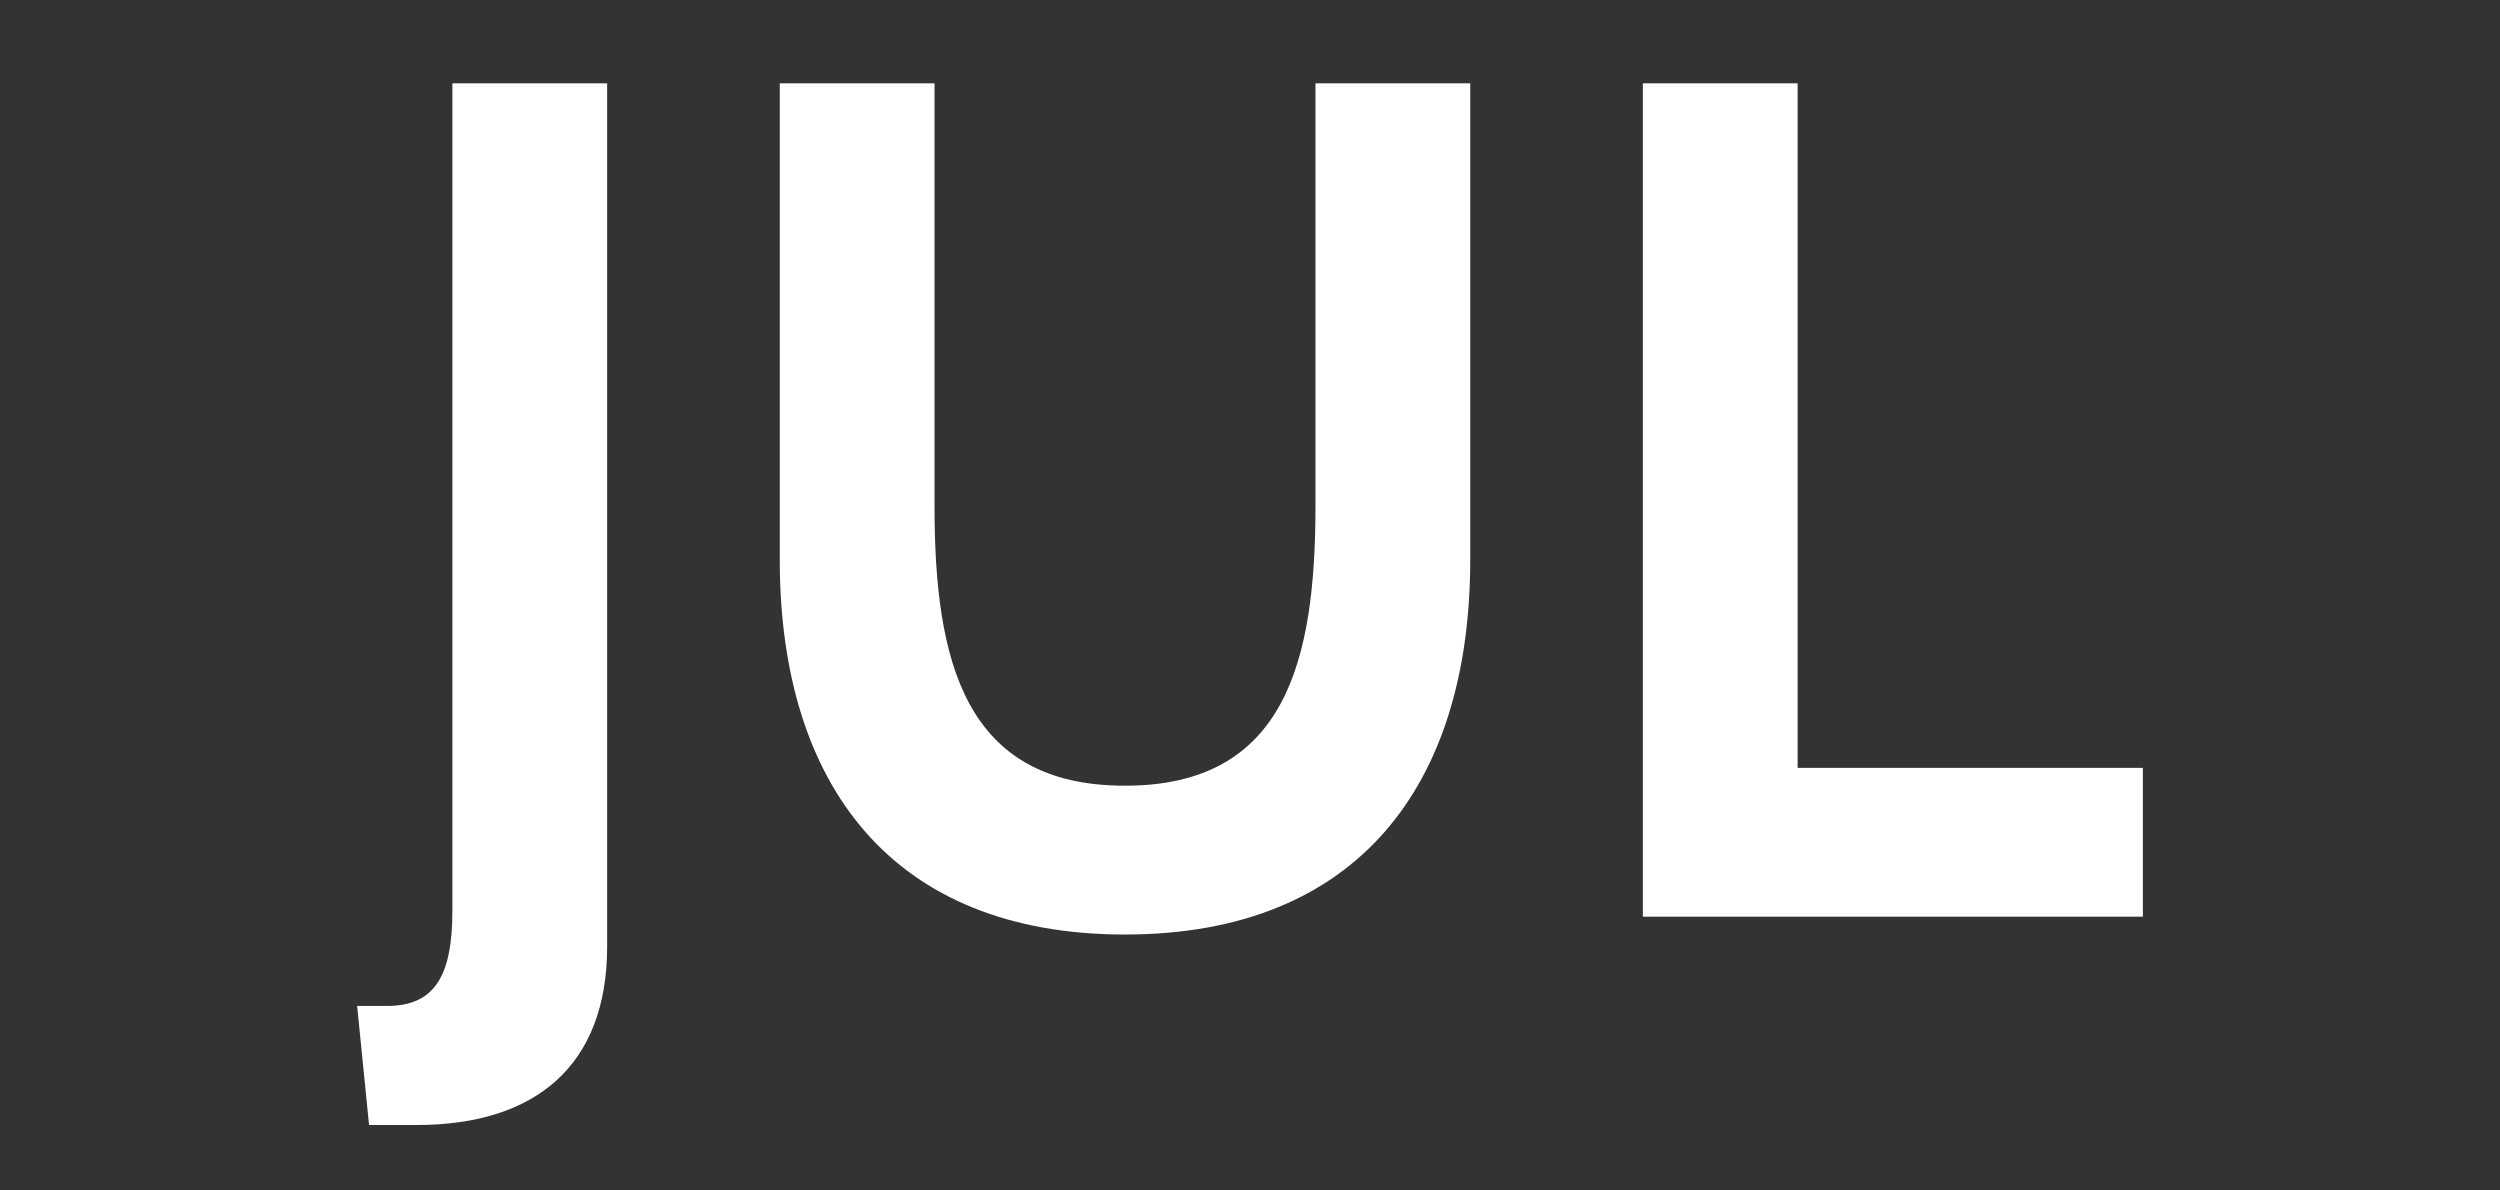
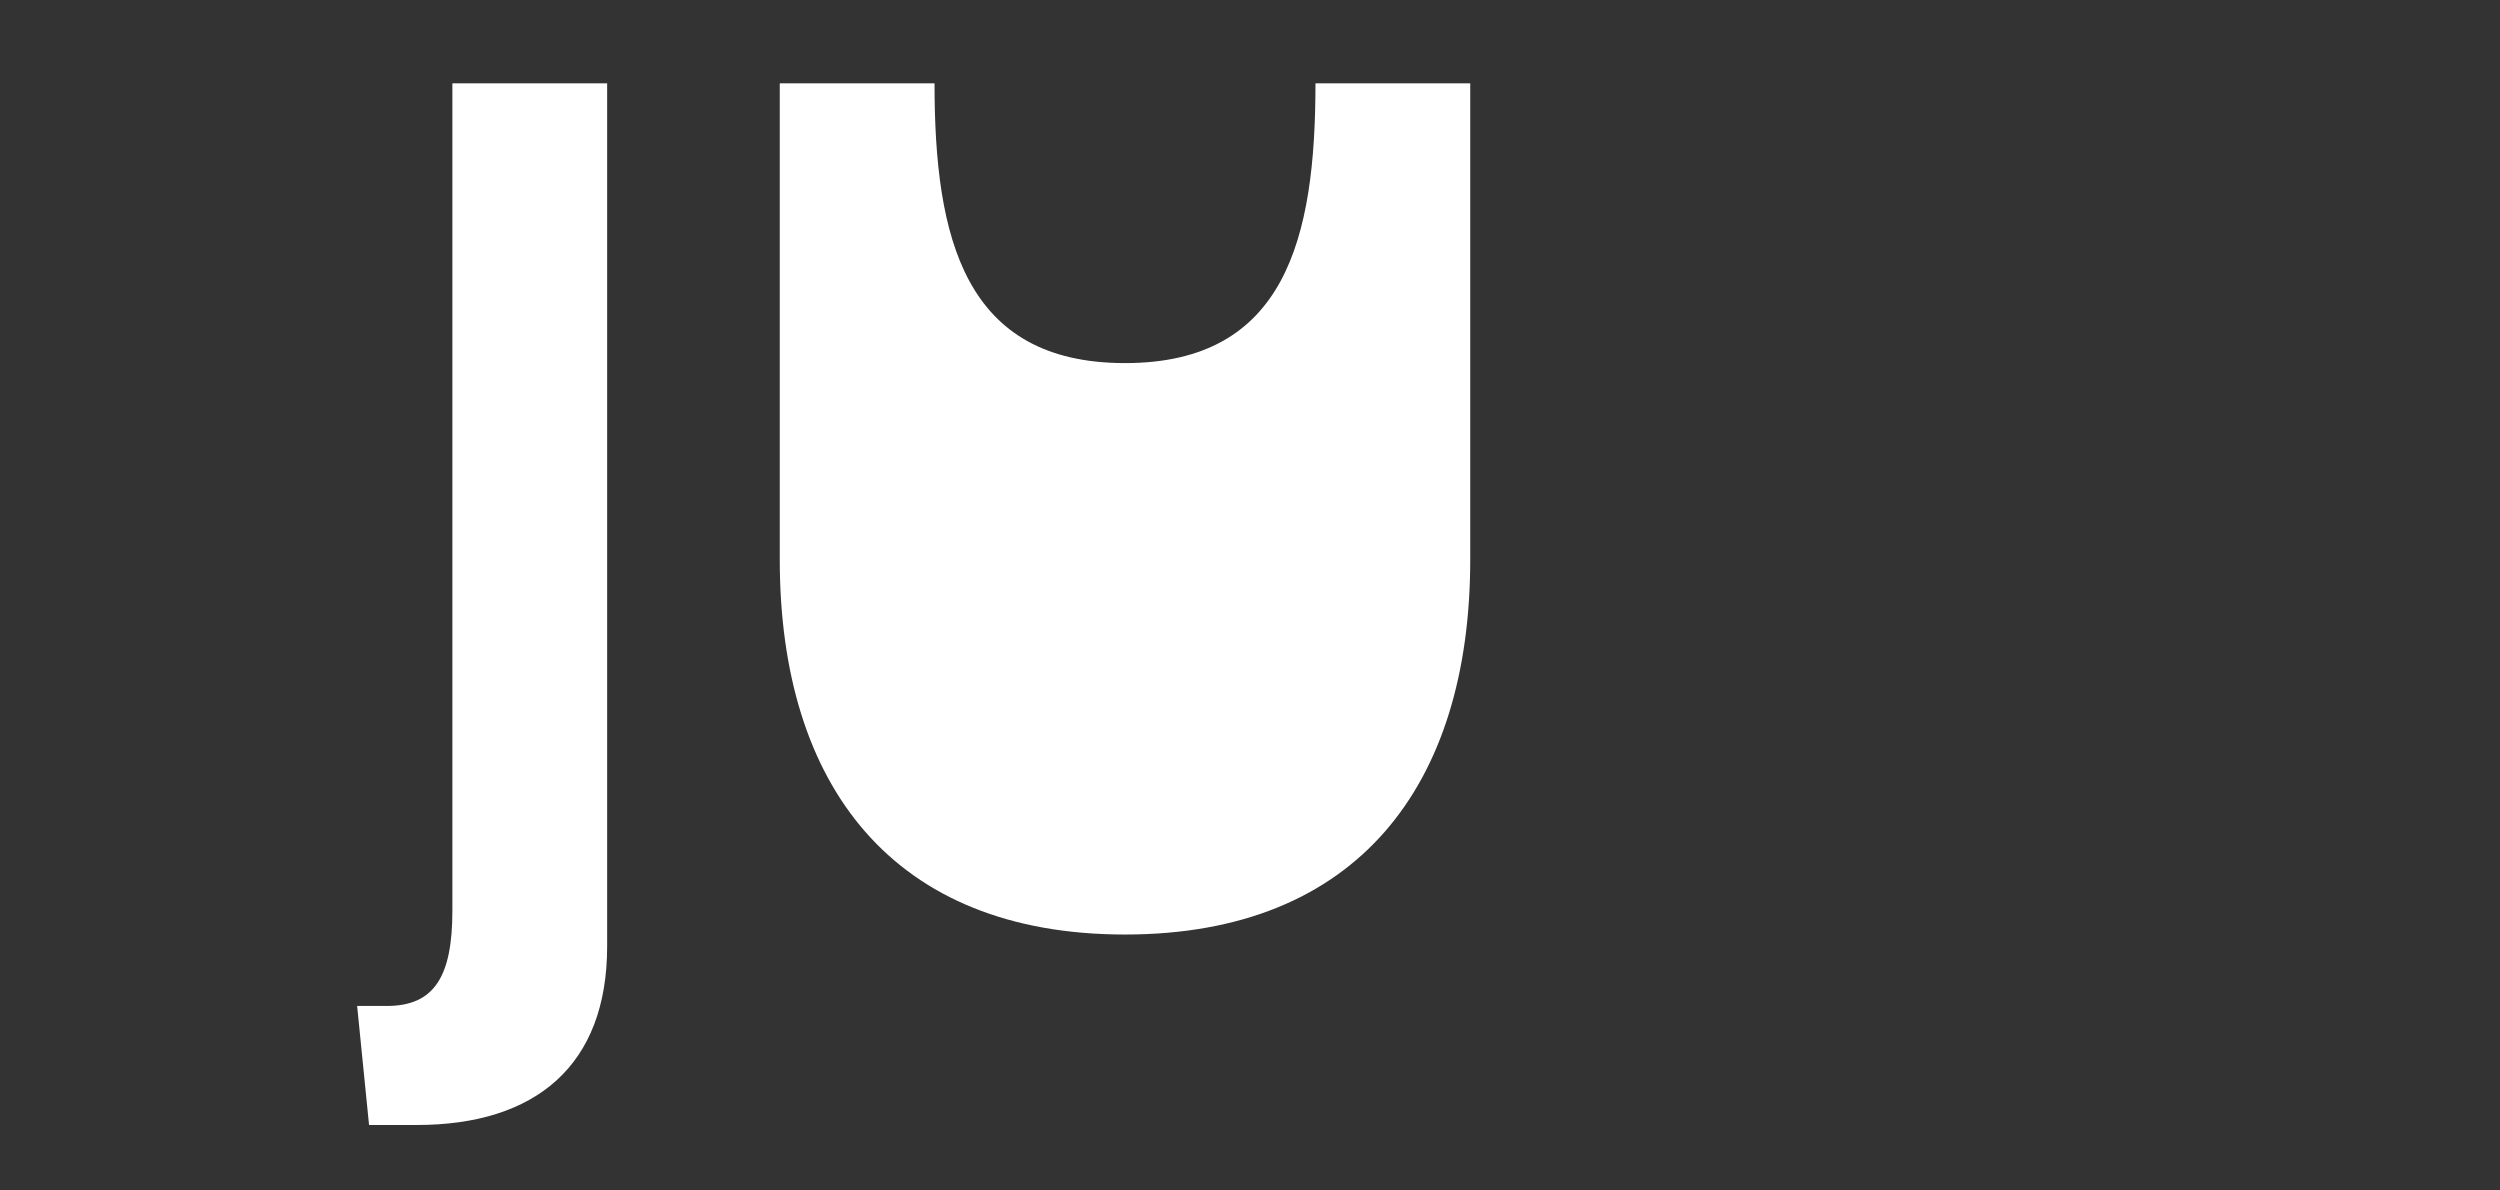
<svg xmlns="http://www.w3.org/2000/svg" version="1.1" id="Layer_1" x="0px" y="0px" viewBox="0 0 42 20" style="enable-background:new 0 0 42 20;" xml:space="preserve">
  <rect x="0" y="0" width="42" height="20" fill="#333333" stroke="none" />
  <style type="text/css">
	.st0{fill:#FFFFFF;}
</style>
  <g>
    <path class="st0" d="M6.2,18.9L6,16.9h0.5c0.8,0,1.1-0.5,1.1-1.6V1.4h2.6v14.5c0,2-1.2,3-3.2,3H6.2z" />
-     <path class="st0" d="M13.1,9.4v-8h2.6v7.1c0,2.6,0.5,4.7,3.2,4.7s3.2-2.1,3.2-4.7V1.4h2.6v8c0,3.8-1.9,6.3-5.8,6.3   S13.1,13.2,13.1,9.4z" />
-     <path class="st0" d="M27.6,15.4v-14h2.6v11.5H36v2.5H27.6z" />
+     <path class="st0" d="M13.1,9.4v-8h2.6c0,2.6,0.5,4.7,3.2,4.7s3.2-2.1,3.2-4.7V1.4h2.6v8c0,3.8-1.9,6.3-5.8,6.3   S13.1,13.2,13.1,9.4z" />
  </g>
</svg>